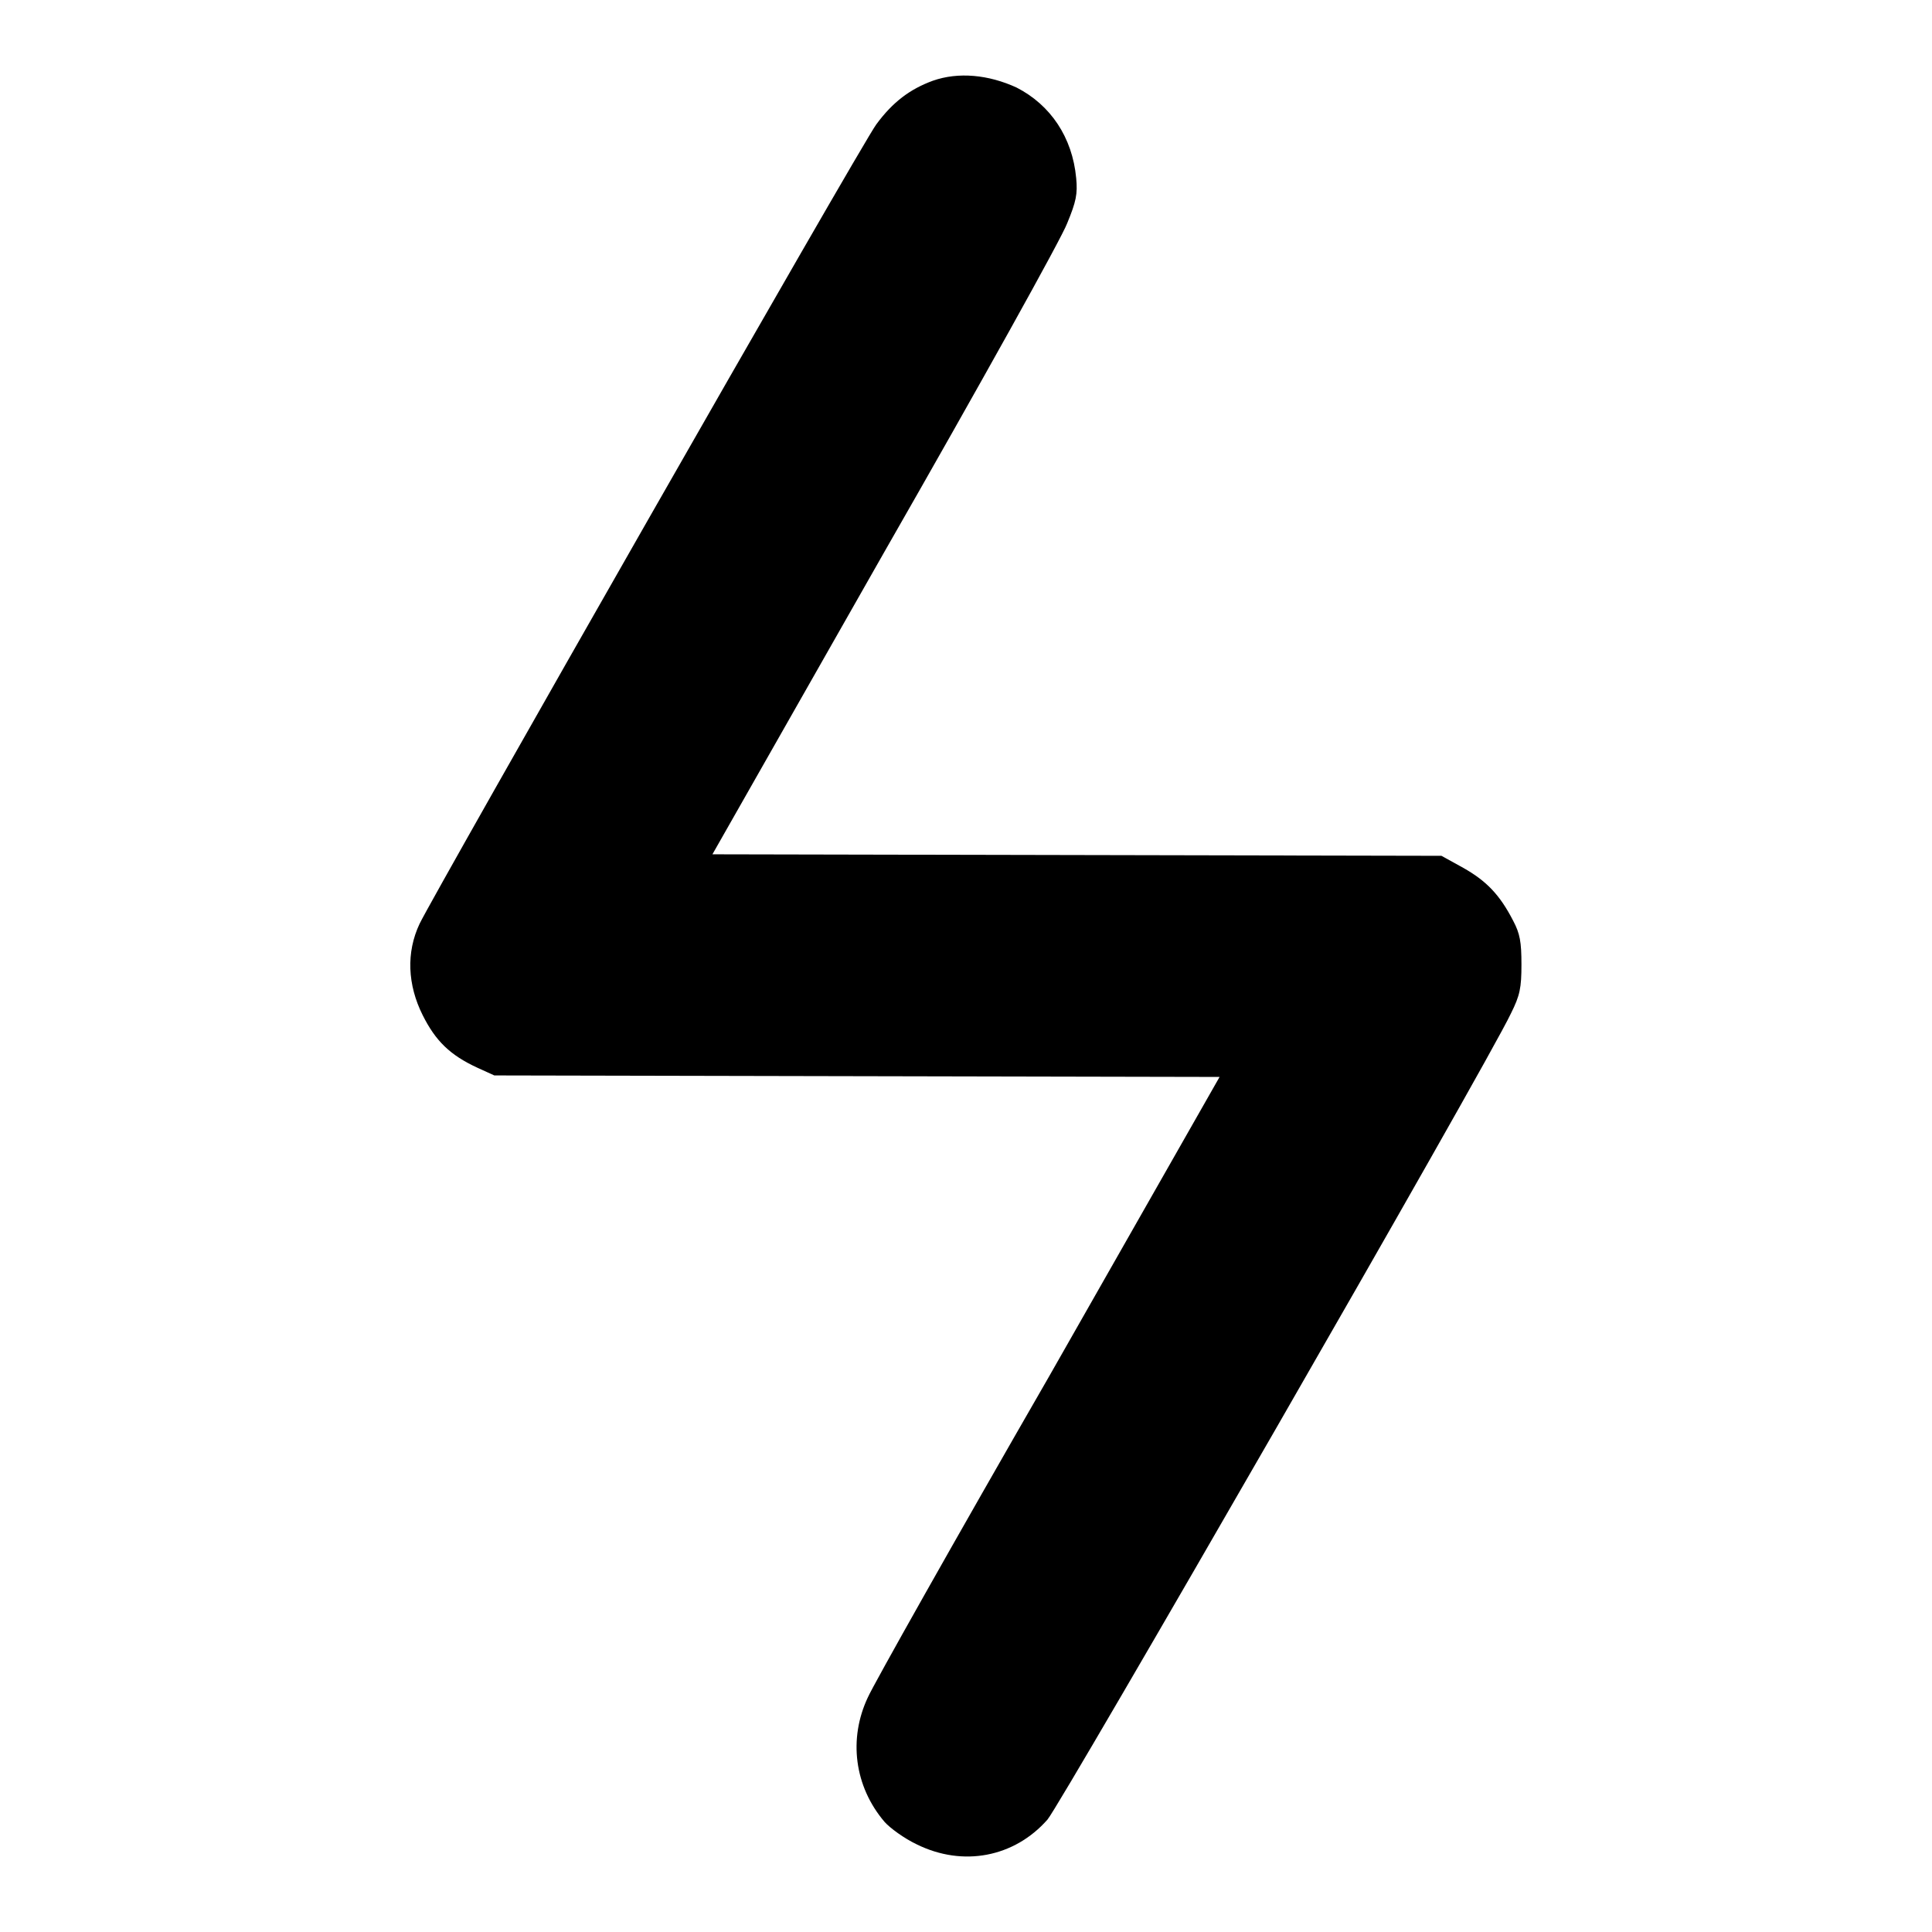
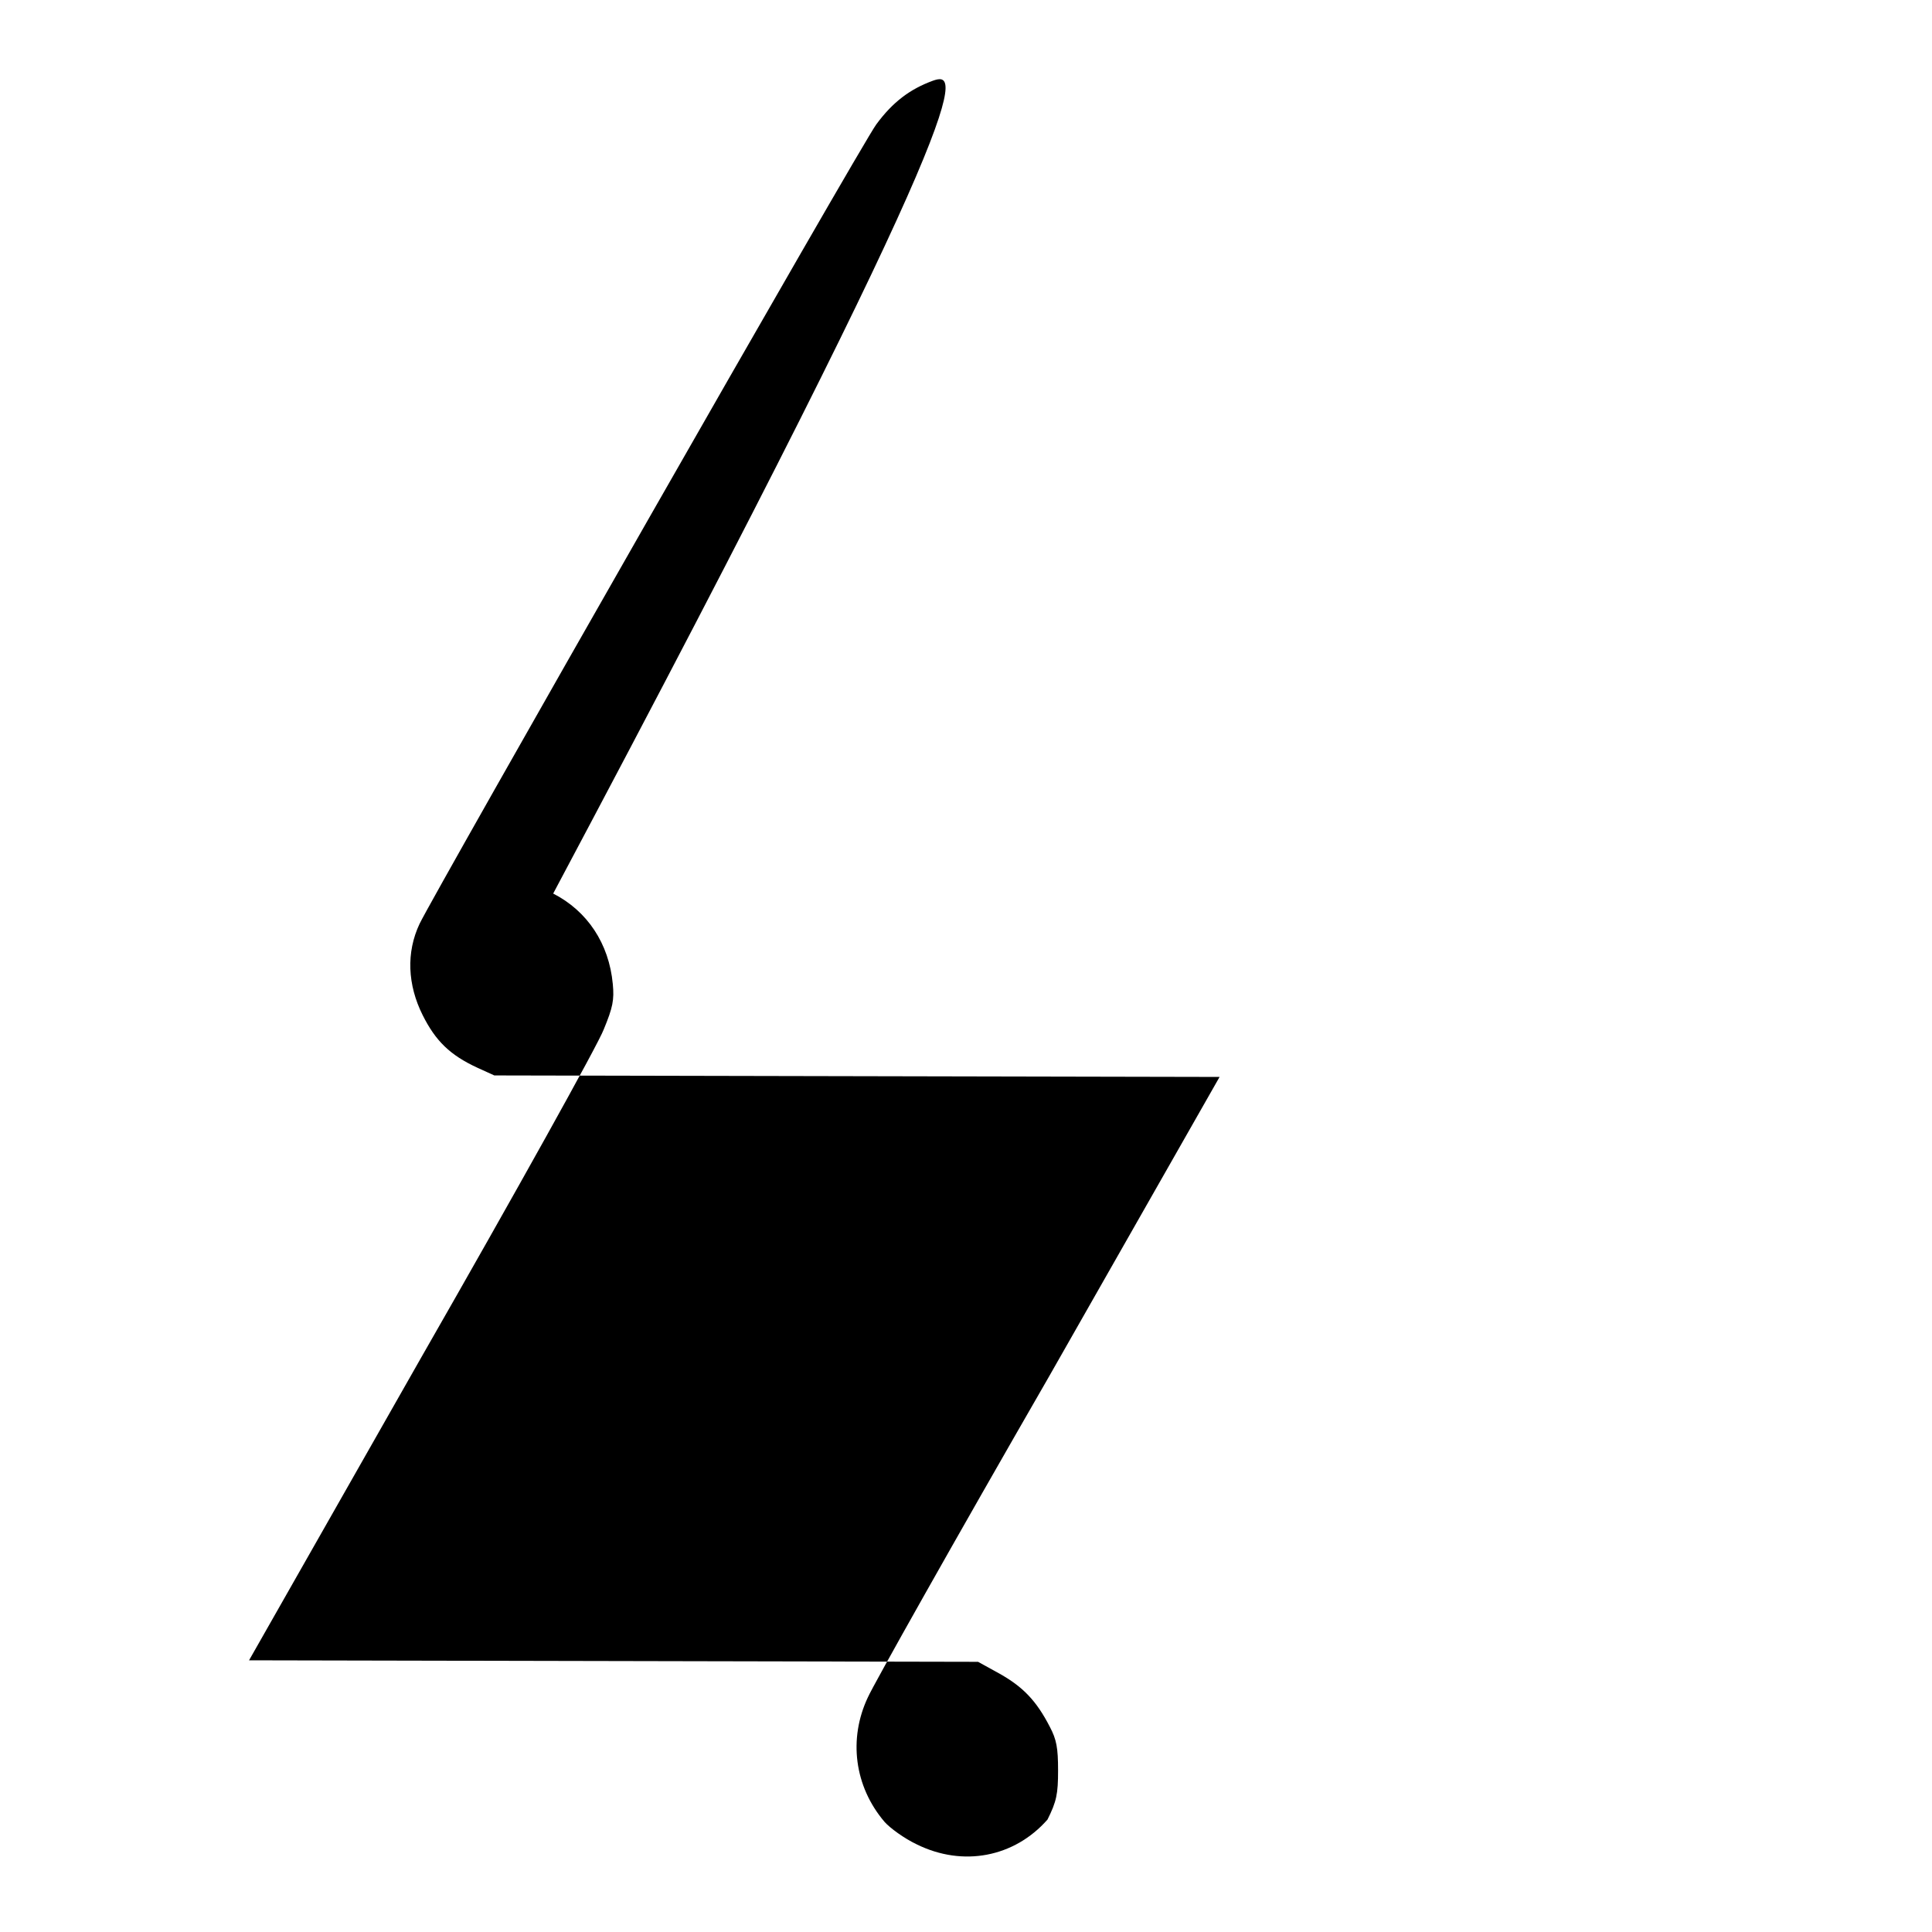
<svg xmlns="http://www.w3.org/2000/svg" version="1.1" x="0px" y="0px" viewBox="0 0 256 256" enable-background="new 0 0 256 256" xml:space="preserve">
  <g>
    <g>
      <g>
-         <path fill="#000000" d="M123.6,10.7c-3,1.1-5.3,2.8-7.5,5.8c-2,2.7-58.7,102.1-60.5,105.9c-1.8,3.8-1.6,8.1,0.4,12.1c1.7,3.4,3.6,5.3,7.3,7l2.2,1l48.1,0.1l48,0.1L139,182.4c-12.5,21.7-23.3,40.9-24,42.5c-2.6,5.5-1.8,11.8,2.2,16.5c0.7,0.8,2.6,2.2,4.3,3c6.1,3,12.9,1.7,17.3-3.3c1.8-2.1,58.2-100,61.4-106.8c1.2-2.4,1.4-3.4,1.4-6.5c0-3-0.2-4.1-1.1-5.8c-1.8-3.5-3.6-5.3-6.6-7l-2.9-1.6l-48.3-0.1l-48.3-0.1l22.8-40.1c12.6-22,23.5-41.6,24.2-43.5c1.2-2.9,1.4-3.9,1.2-6c-0.5-5.4-3.4-9.7-7.9-12C131,9.9,127,9.5,123.6,10.7z" />
+         <path fill="#000000" d="M123.6,10.7c-3,1.1-5.3,2.8-7.5,5.8c-2,2.7-58.7,102.1-60.5,105.9c-1.8,3.8-1.6,8.1,0.4,12.1c1.7,3.4,3.6,5.3,7.3,7l2.2,1l48.1,0.1l48,0.1L139,182.4c-12.5,21.7-23.3,40.9-24,42.5c-2.6,5.5-1.8,11.8,2.2,16.5c0.7,0.8,2.6,2.2,4.3,3c6.1,3,12.9,1.7,17.3-3.3c1.2-2.4,1.4-3.4,1.4-6.5c0-3-0.2-4.1-1.1-5.8c-1.8-3.5-3.6-5.3-6.6-7l-2.9-1.6l-48.3-0.1l-48.3-0.1l22.8-40.1c12.6-22,23.5-41.6,24.2-43.5c1.2-2.9,1.4-3.9,1.2-6c-0.5-5.4-3.4-9.7-7.9-12C131,9.9,127,9.5,123.6,10.7z" />
      </g>
    </g>
  </g>
</svg>